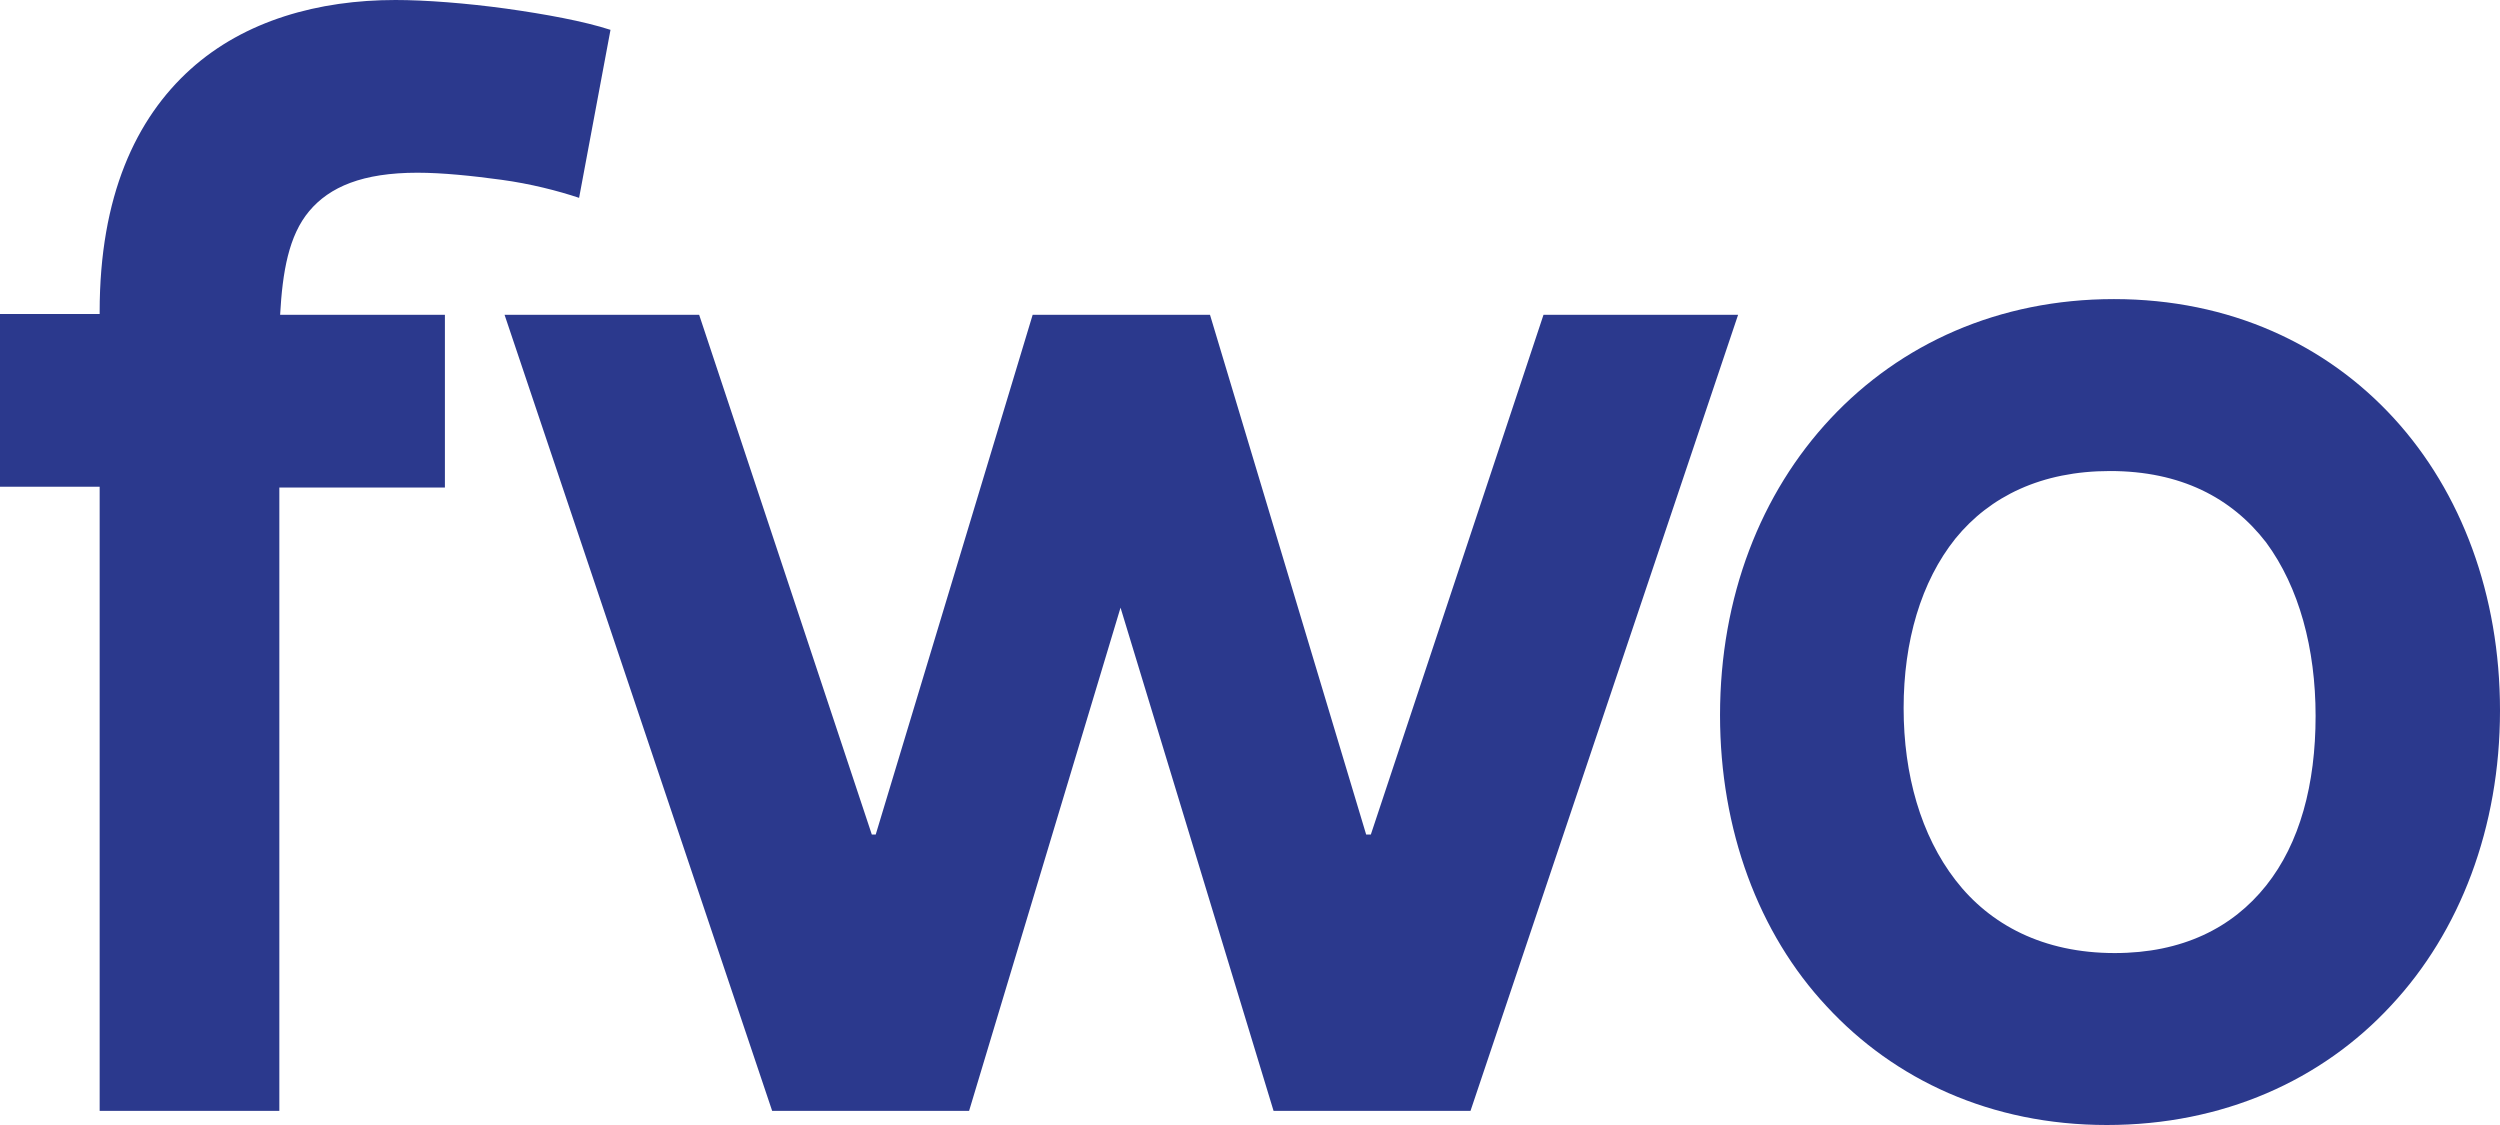
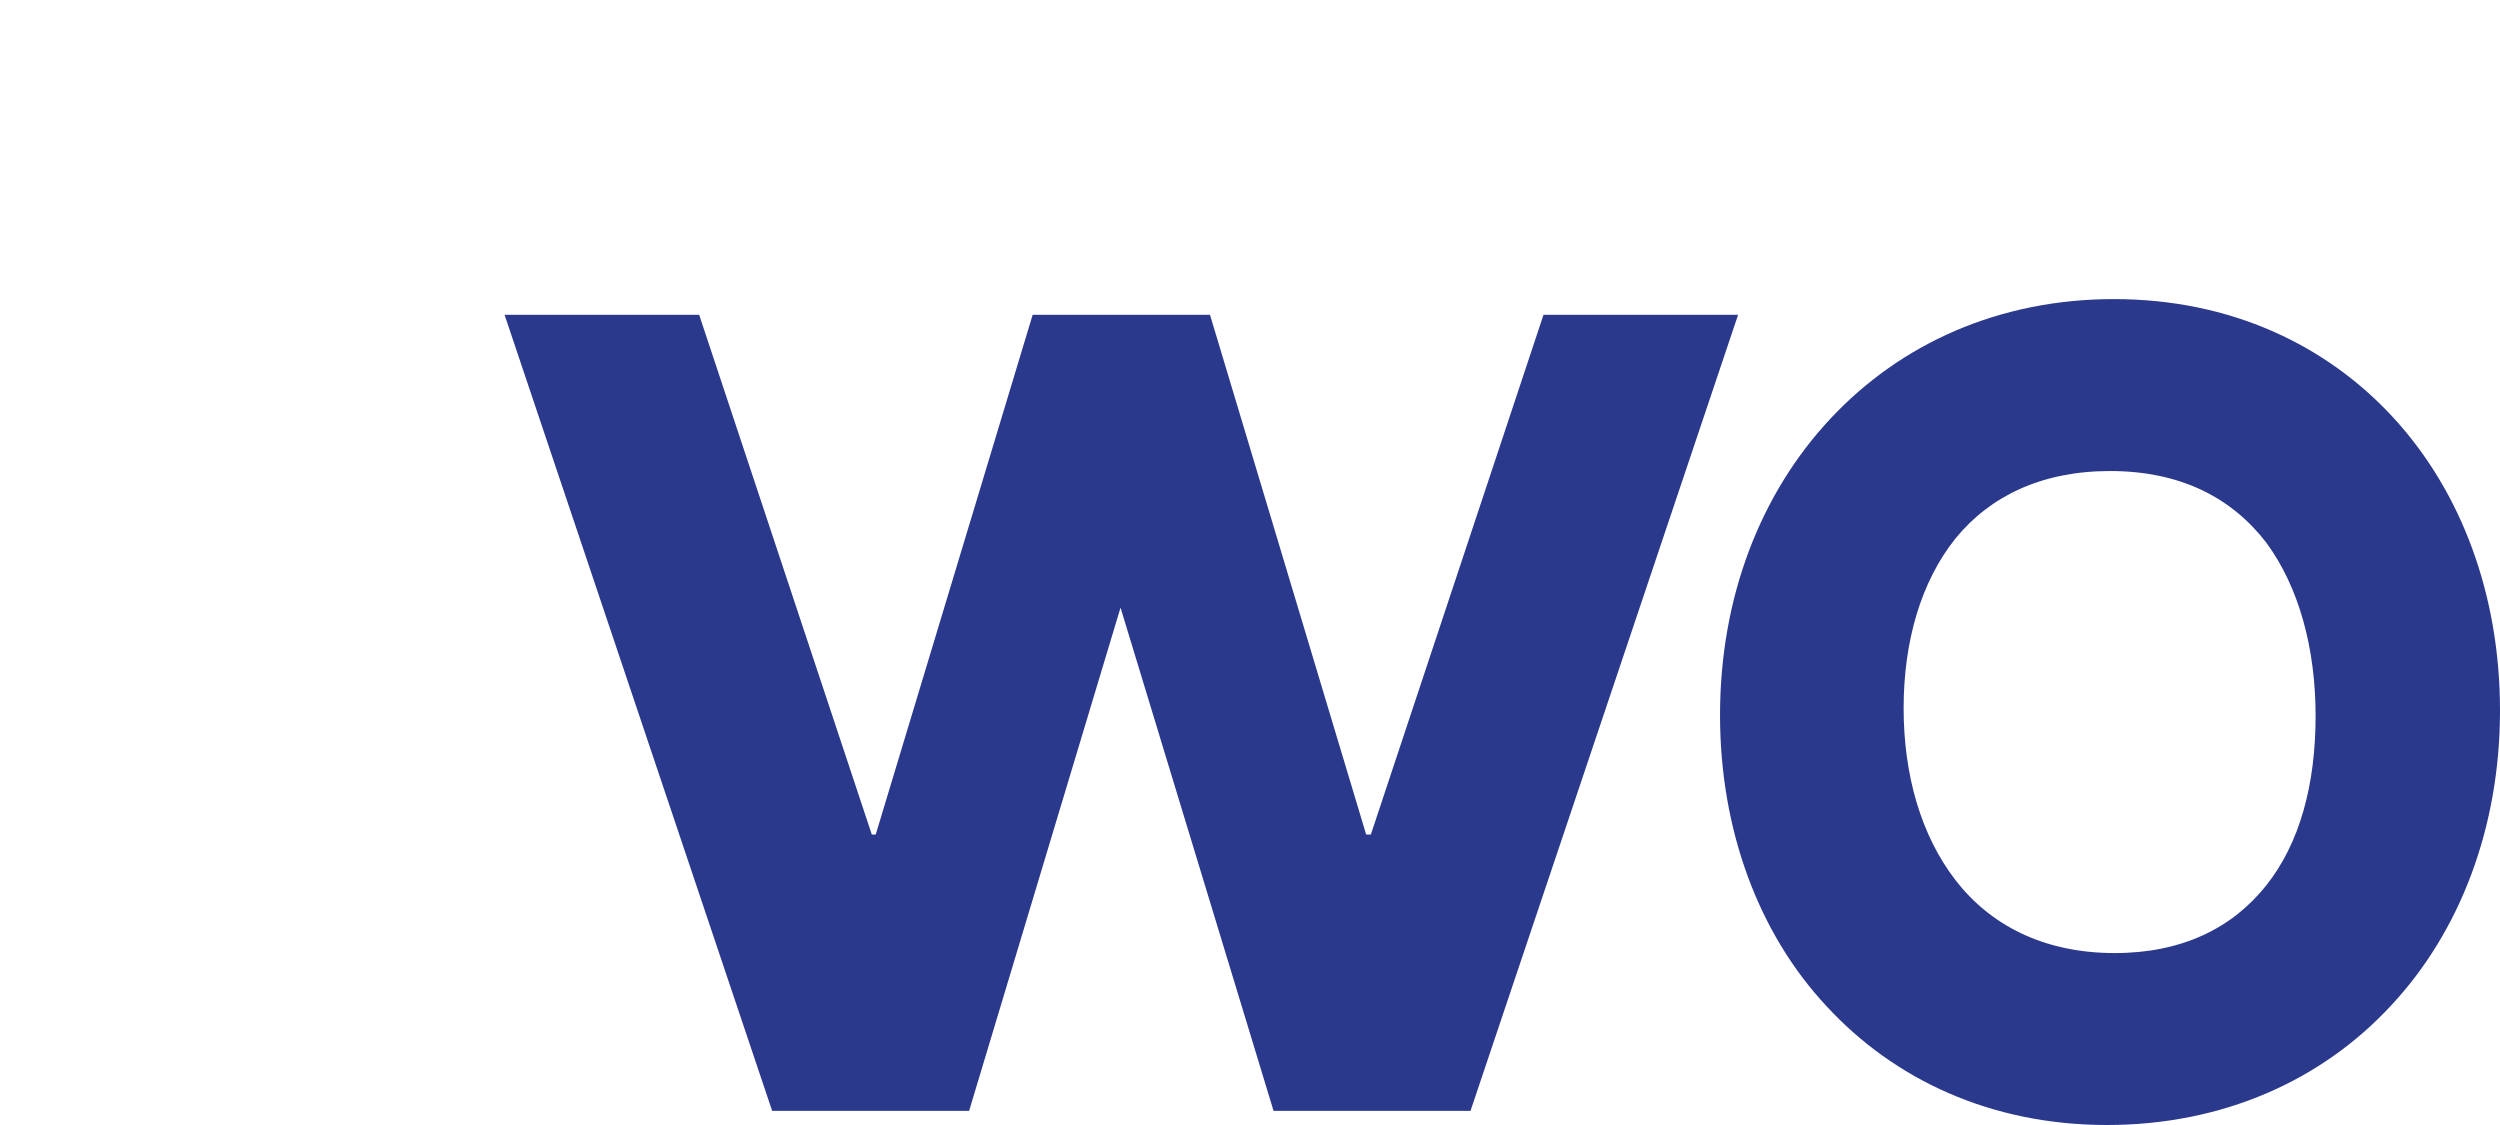
<svg xmlns="http://www.w3.org/2000/svg" width="80" height="36" viewBox="0 0 80 36" fill="none">
-   <path d="M3.189 10.074V9.973C3.189 6.281 4.344 3.793 6.102 2.211C7.834 0.653 10.195 0 12.655 0C13.61 0 14.915 0.1 16.196 0.276C17.451 0.452 18.682 0.678 19.536 0.955L18.531 6.331C17.853 6.105 16.974 5.879 16.045 5.753C15.116 5.627 14.162 5.527 13.358 5.527C11.601 5.527 10.546 5.979 9.893 6.758C9.24 7.537 9.04 8.692 8.964 10.074H14.237V15.601H8.939V35.548H3.189V15.576H0V10.049H3.189V10.074Z" fill="#2B398D" />
  <path d="M35.857 19.445L31.011 35.548H24.709L16.146 10.074H22.373L27.898 26.705H28.023L33.045 10.074H38.72L43.717 26.705H43.867L49.392 10.074H55.619L47.056 35.548H40.754L35.857 19.445Z" fill="#2B398D" />
  <path d="M55.041 22.886C55.041 19.093 56.346 15.776 58.581 13.39C60.816 11.003 63.955 9.571 67.646 9.571C71.362 9.571 74.451 11.028 76.61 13.39C78.769 15.751 80 19.042 80 22.735C80 26.479 78.719 29.82 76.51 32.181C74.3 34.568 71.136 36 67.42 36C63.703 36 60.615 34.543 58.456 32.206C56.271 29.87 55.041 26.554 55.041 22.886ZM60.916 22.66C60.916 24.795 61.469 26.73 62.574 28.162C63.678 29.594 65.386 30.498 67.671 30.498C69.83 30.498 71.437 29.694 72.517 28.337C73.597 26.981 74.099 25.097 74.099 22.911C74.099 20.751 73.572 18.791 72.517 17.359C71.412 15.927 69.78 15.073 67.52 15.073C65.336 15.073 63.678 15.877 62.574 17.233C61.469 18.615 60.916 20.524 60.916 22.66Z" fill="#2B398D" />
</svg>